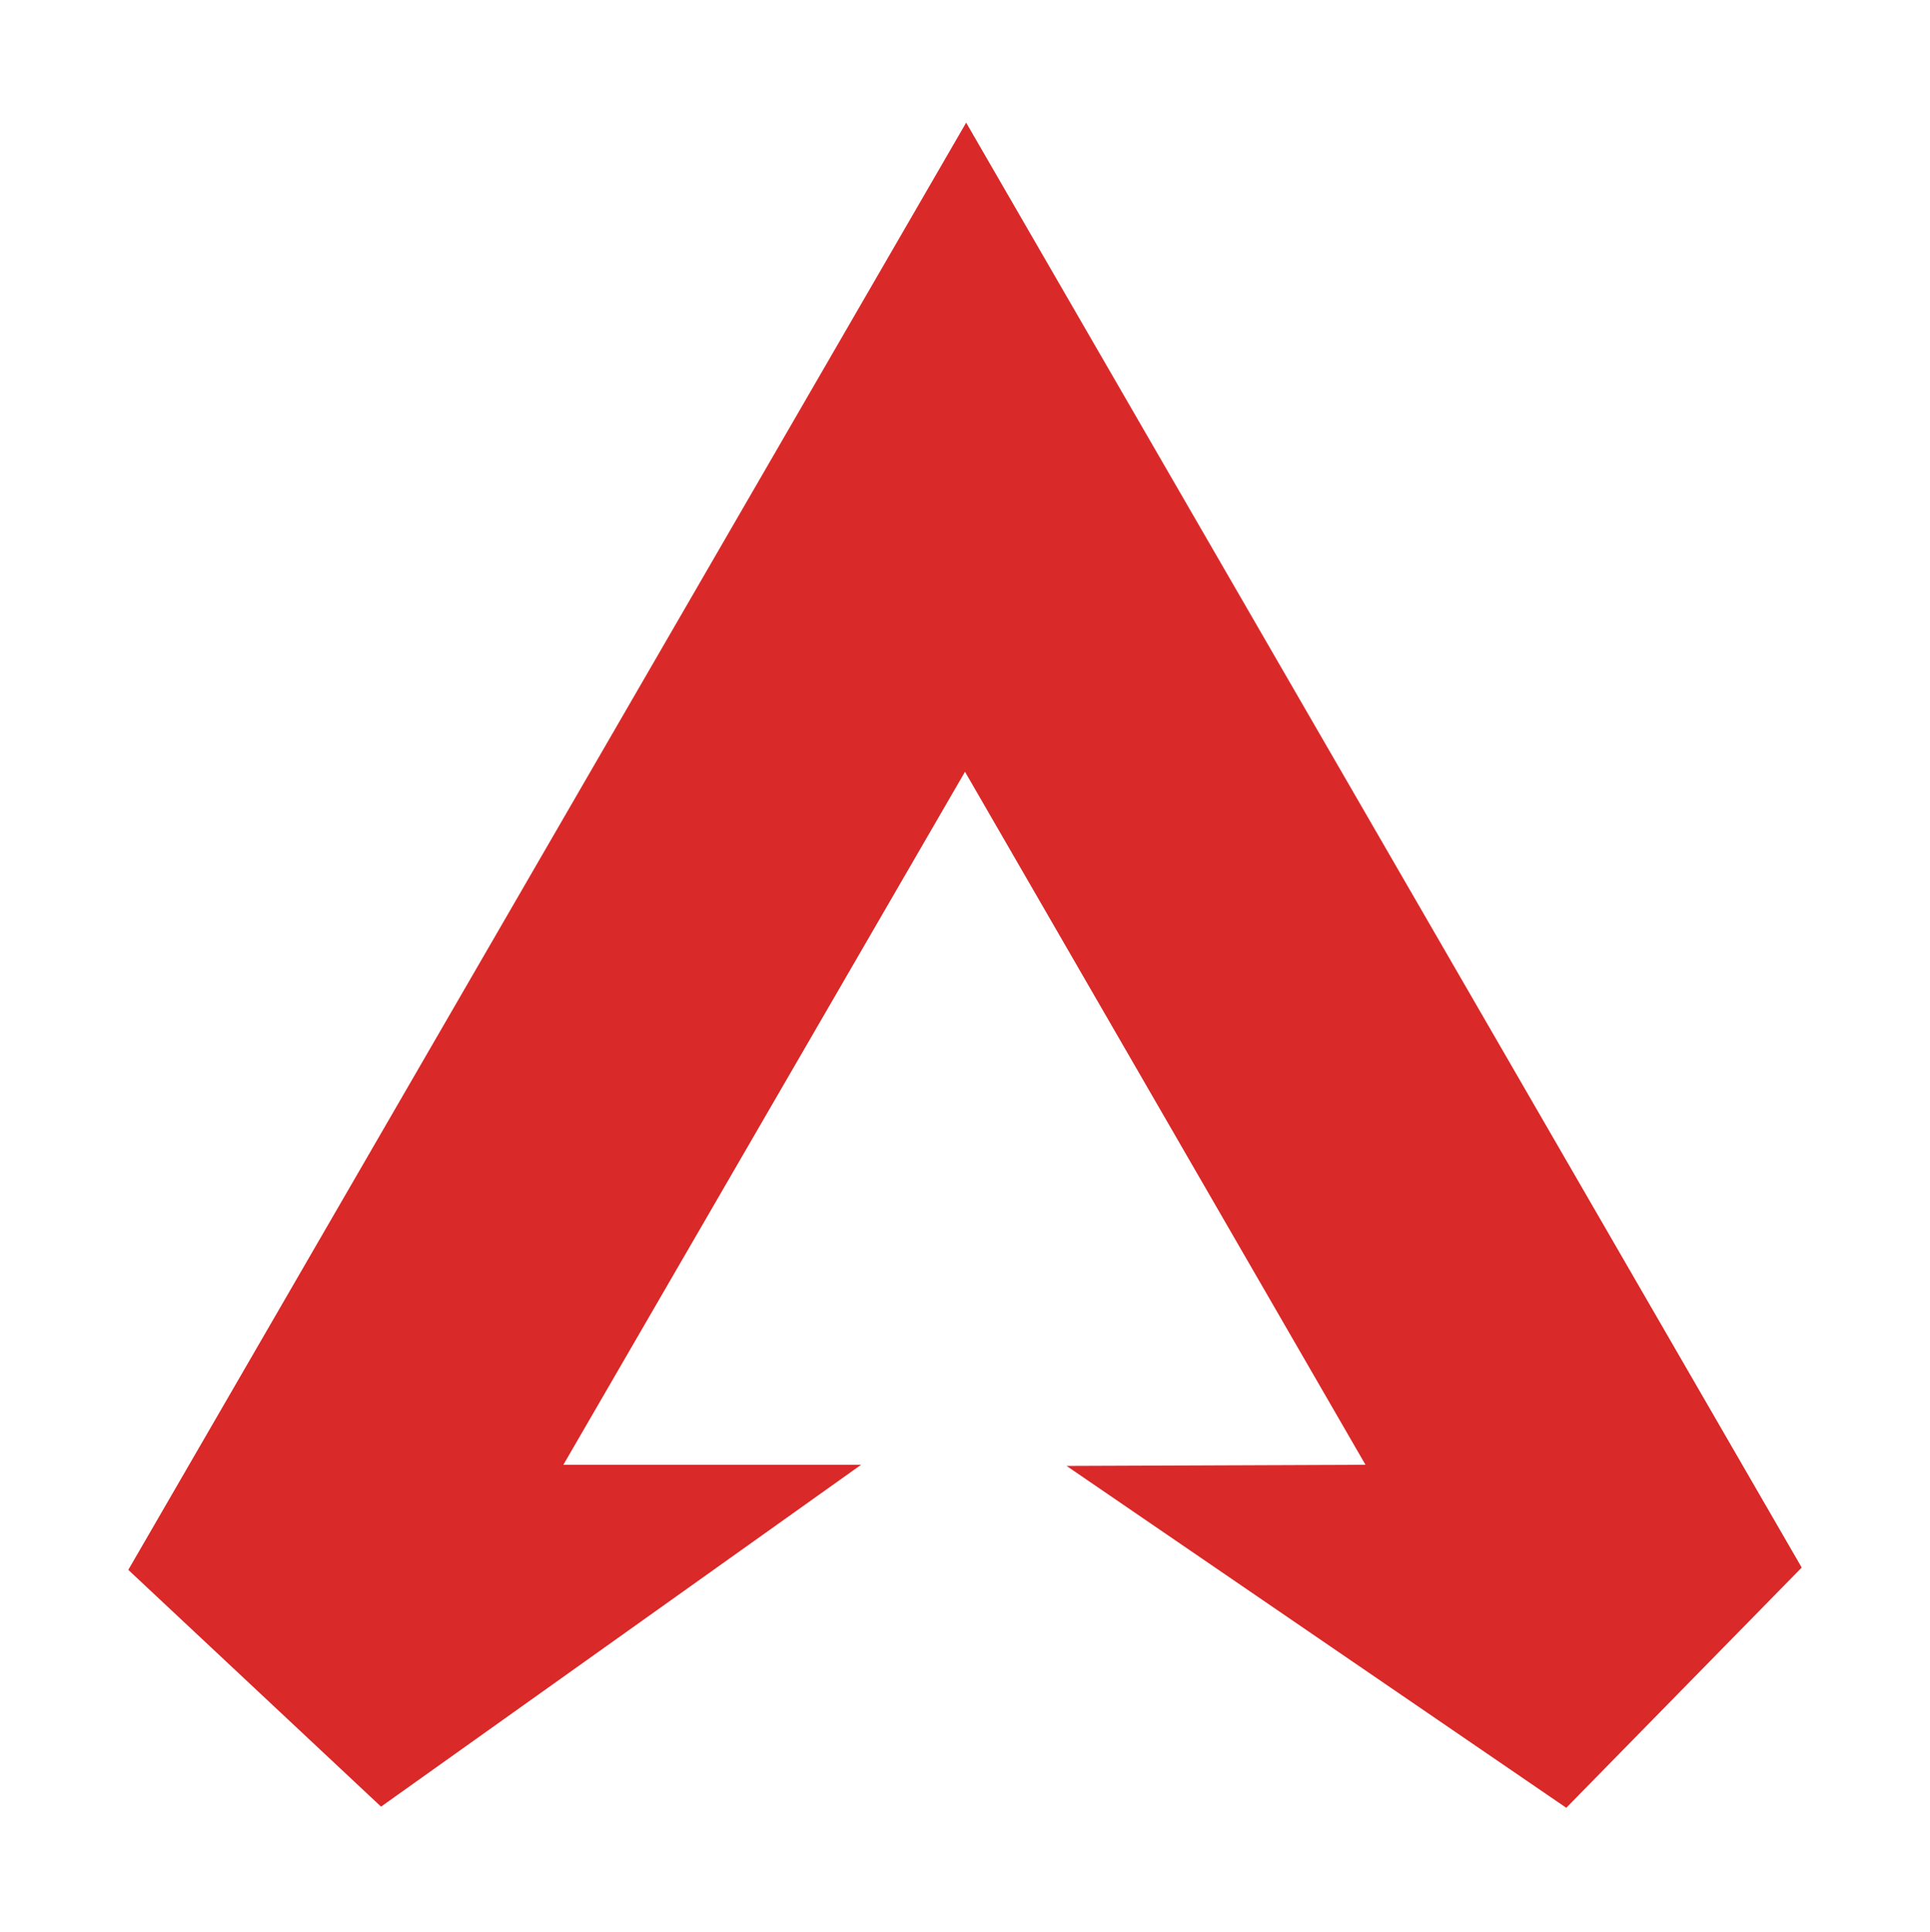
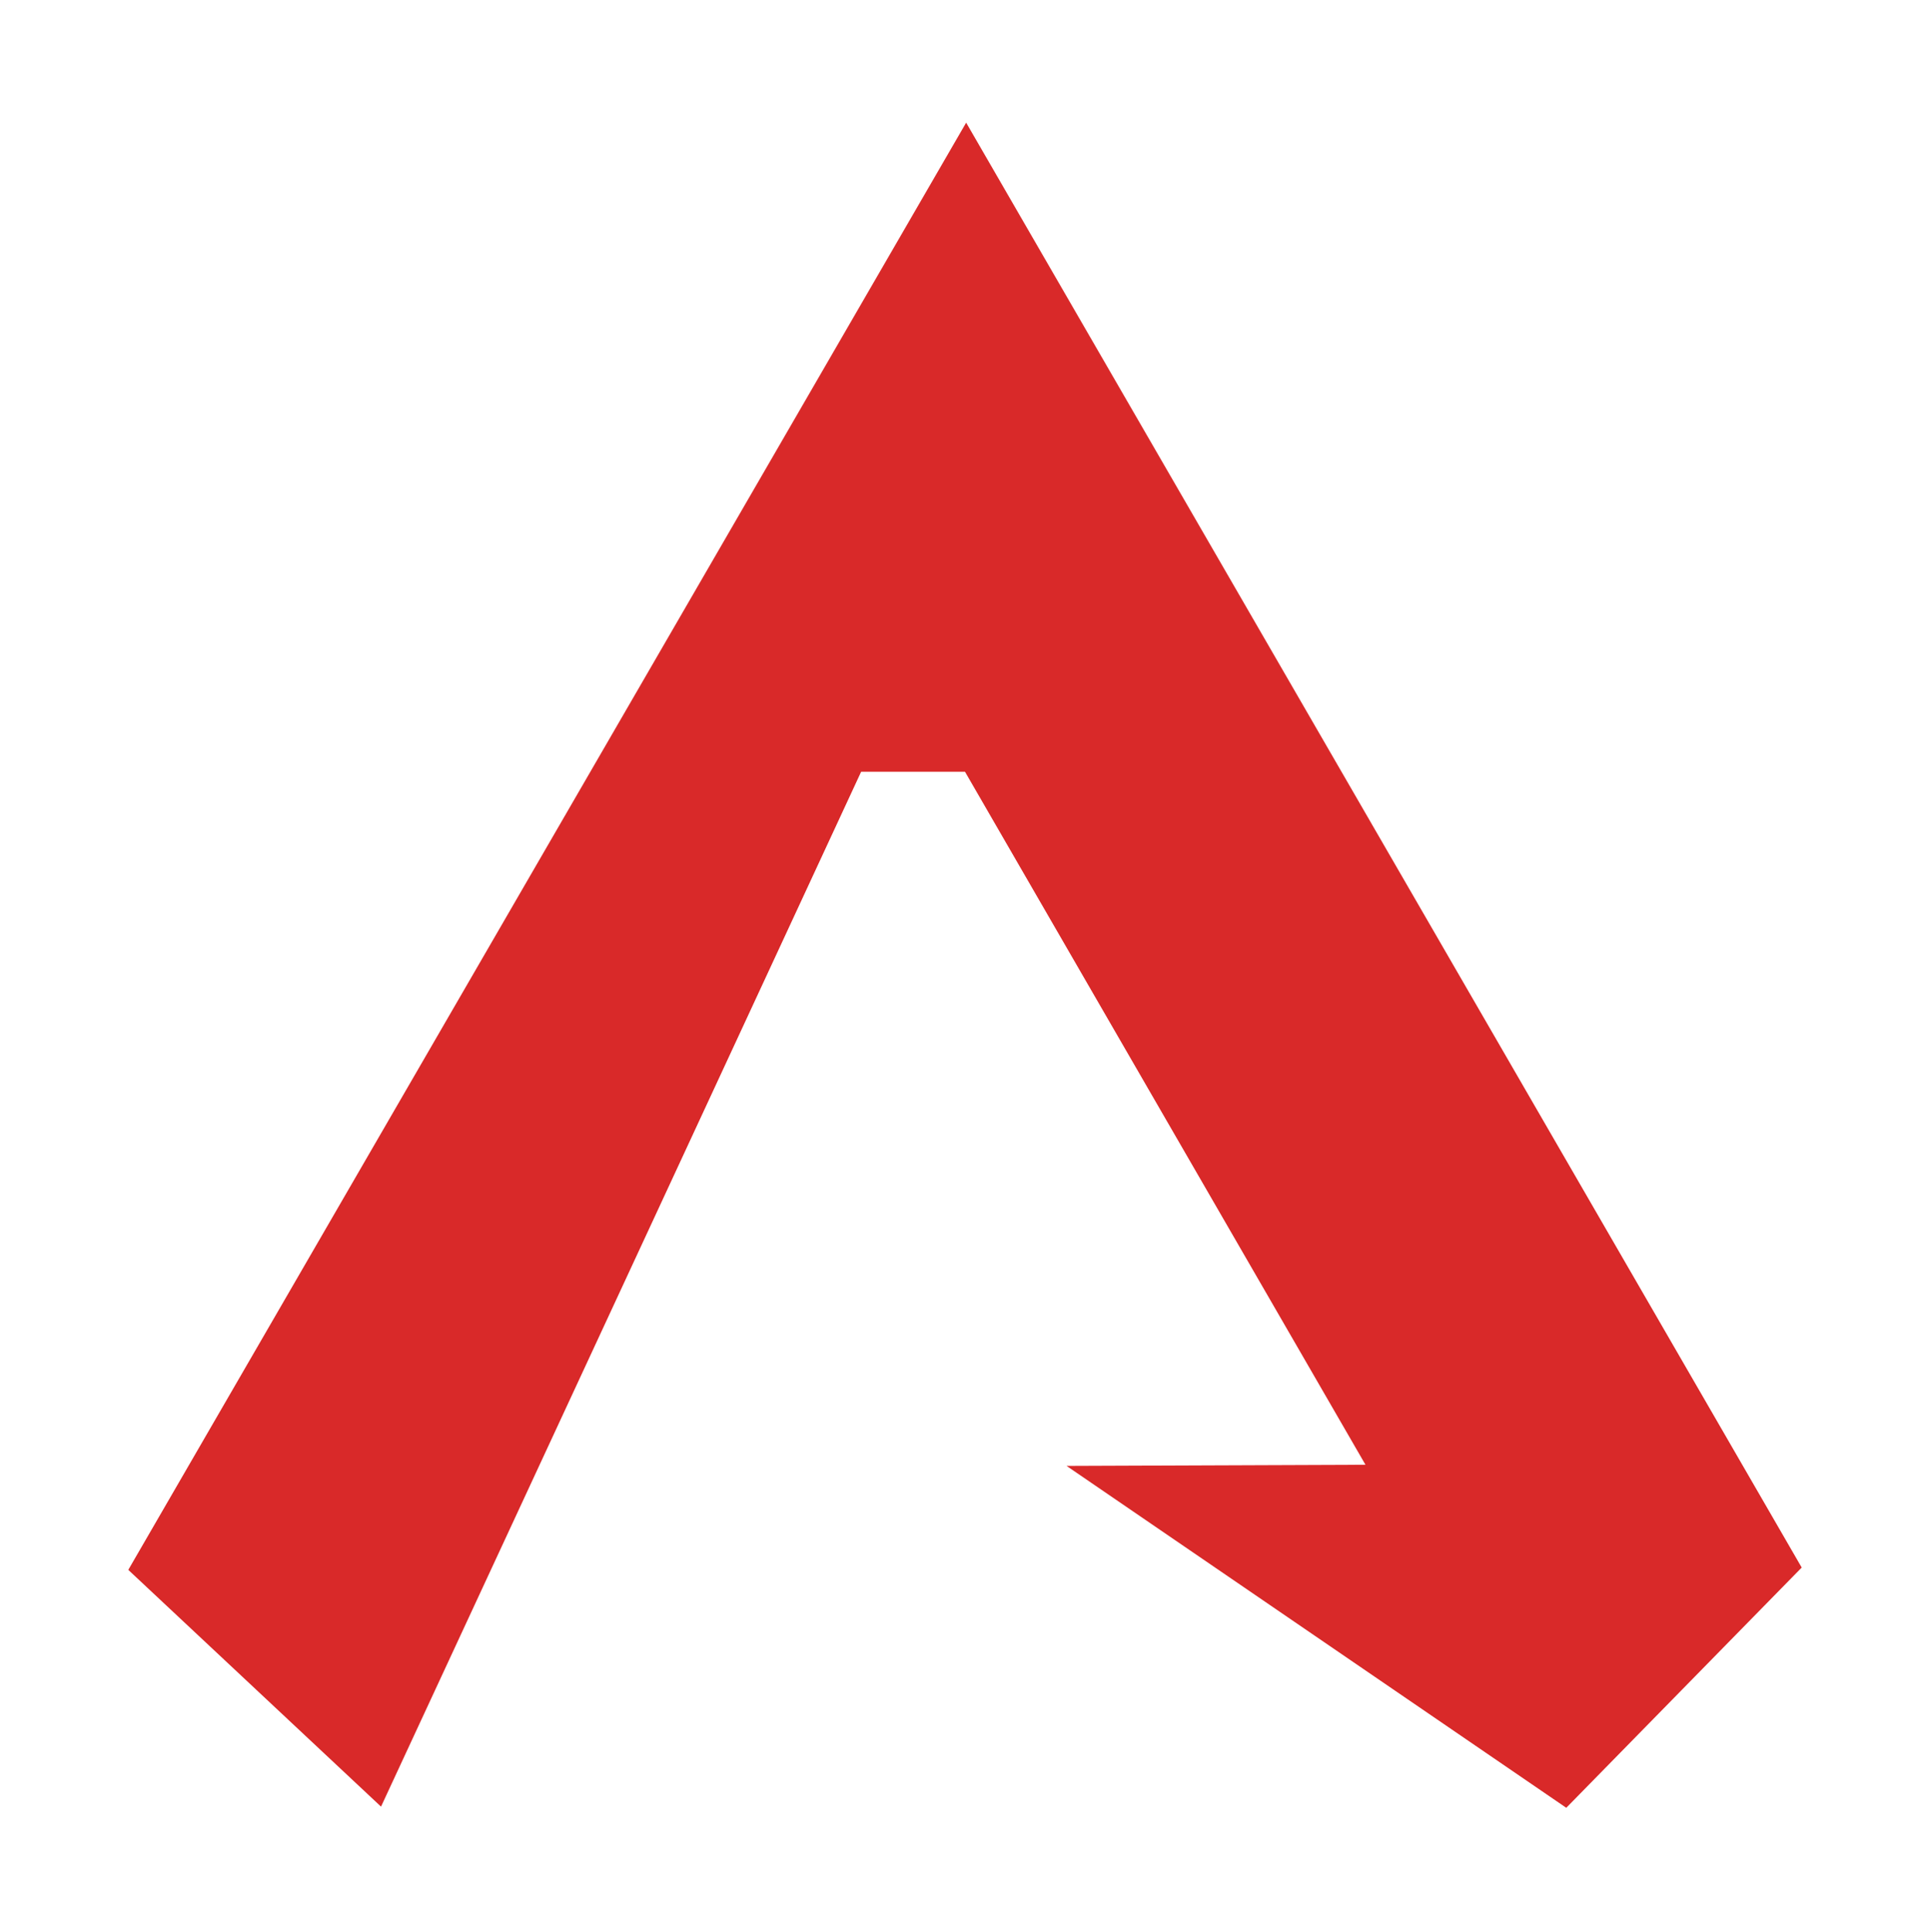
<svg xmlns="http://www.w3.org/2000/svg" width="1023" height="1024" viewBox="0 0 1023 1024" fill="none">
-   <path d="M68 831.915L512.112 65L955 830.691L830.208 958L565.332 776.829L723.768 776.217L511.5 408.979L298.62 776.217H456.445L201.968 957.388L68 831.915Z" fill="#D92929" />
+   <path d="M68 831.915L512.112 65L955 830.691L830.208 958L565.332 776.829L723.768 776.217L511.5 408.979H456.445L201.968 957.388L68 831.915Z" fill="#D92929" />
</svg>